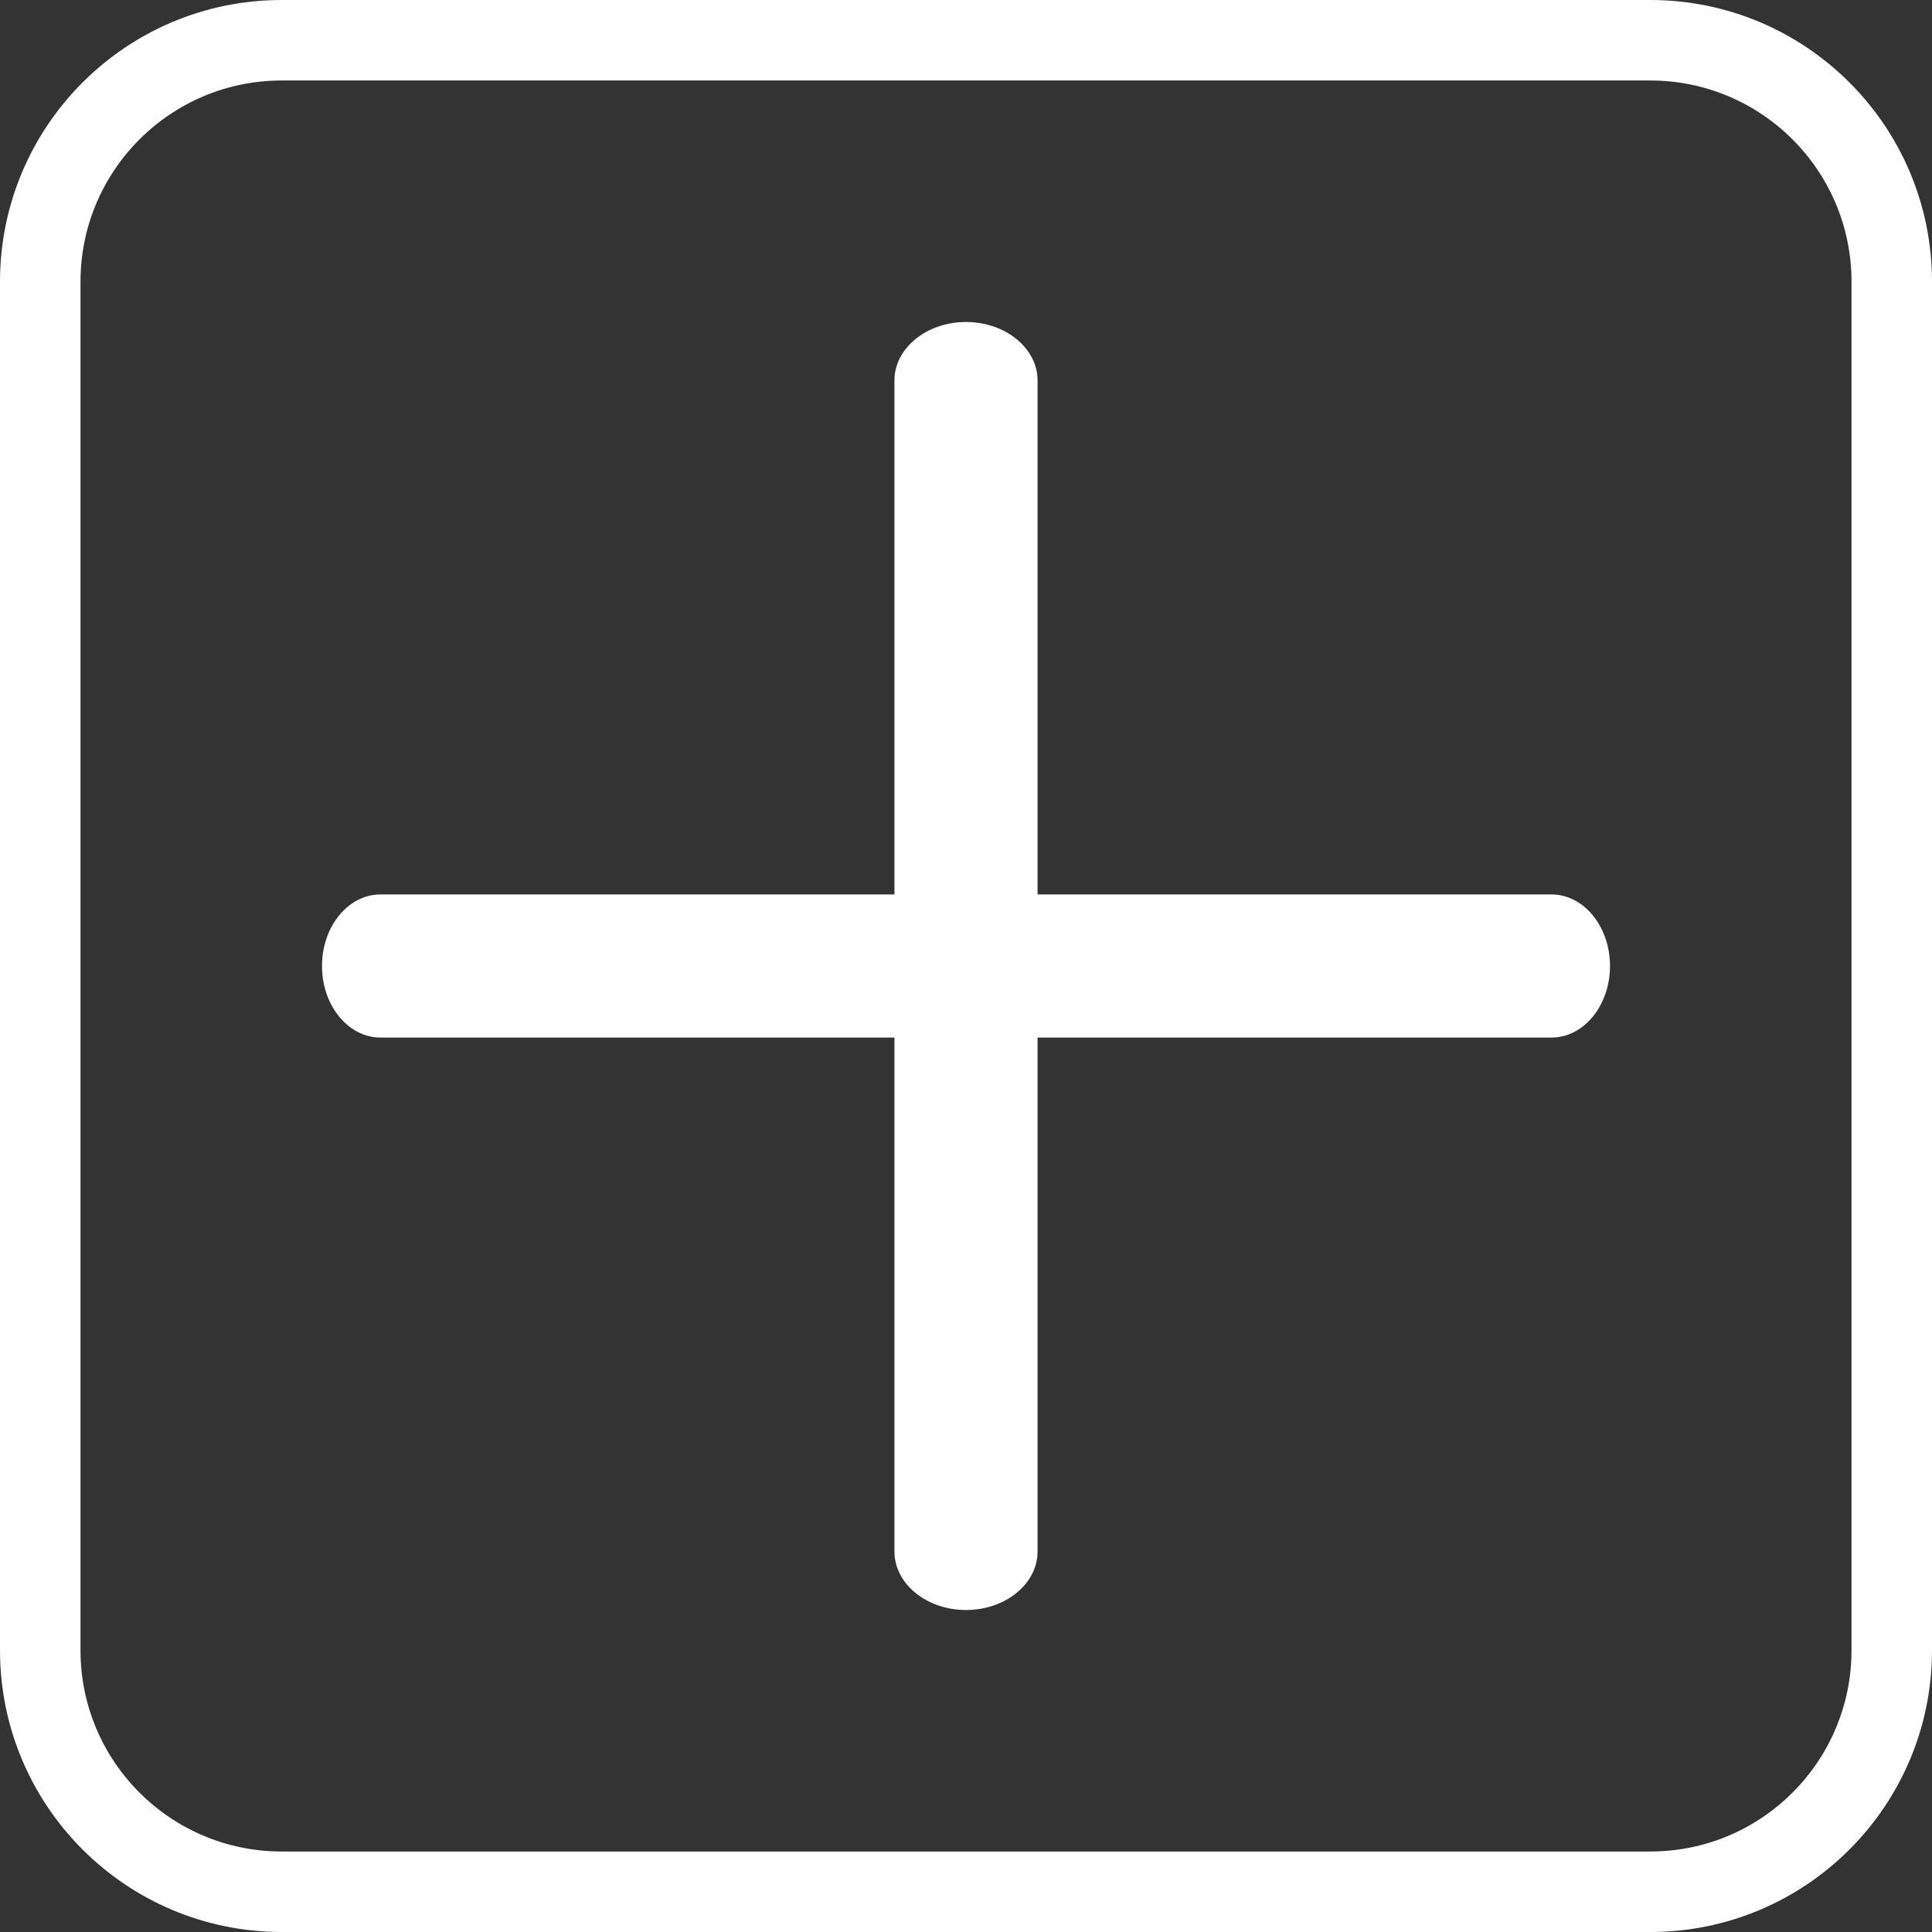
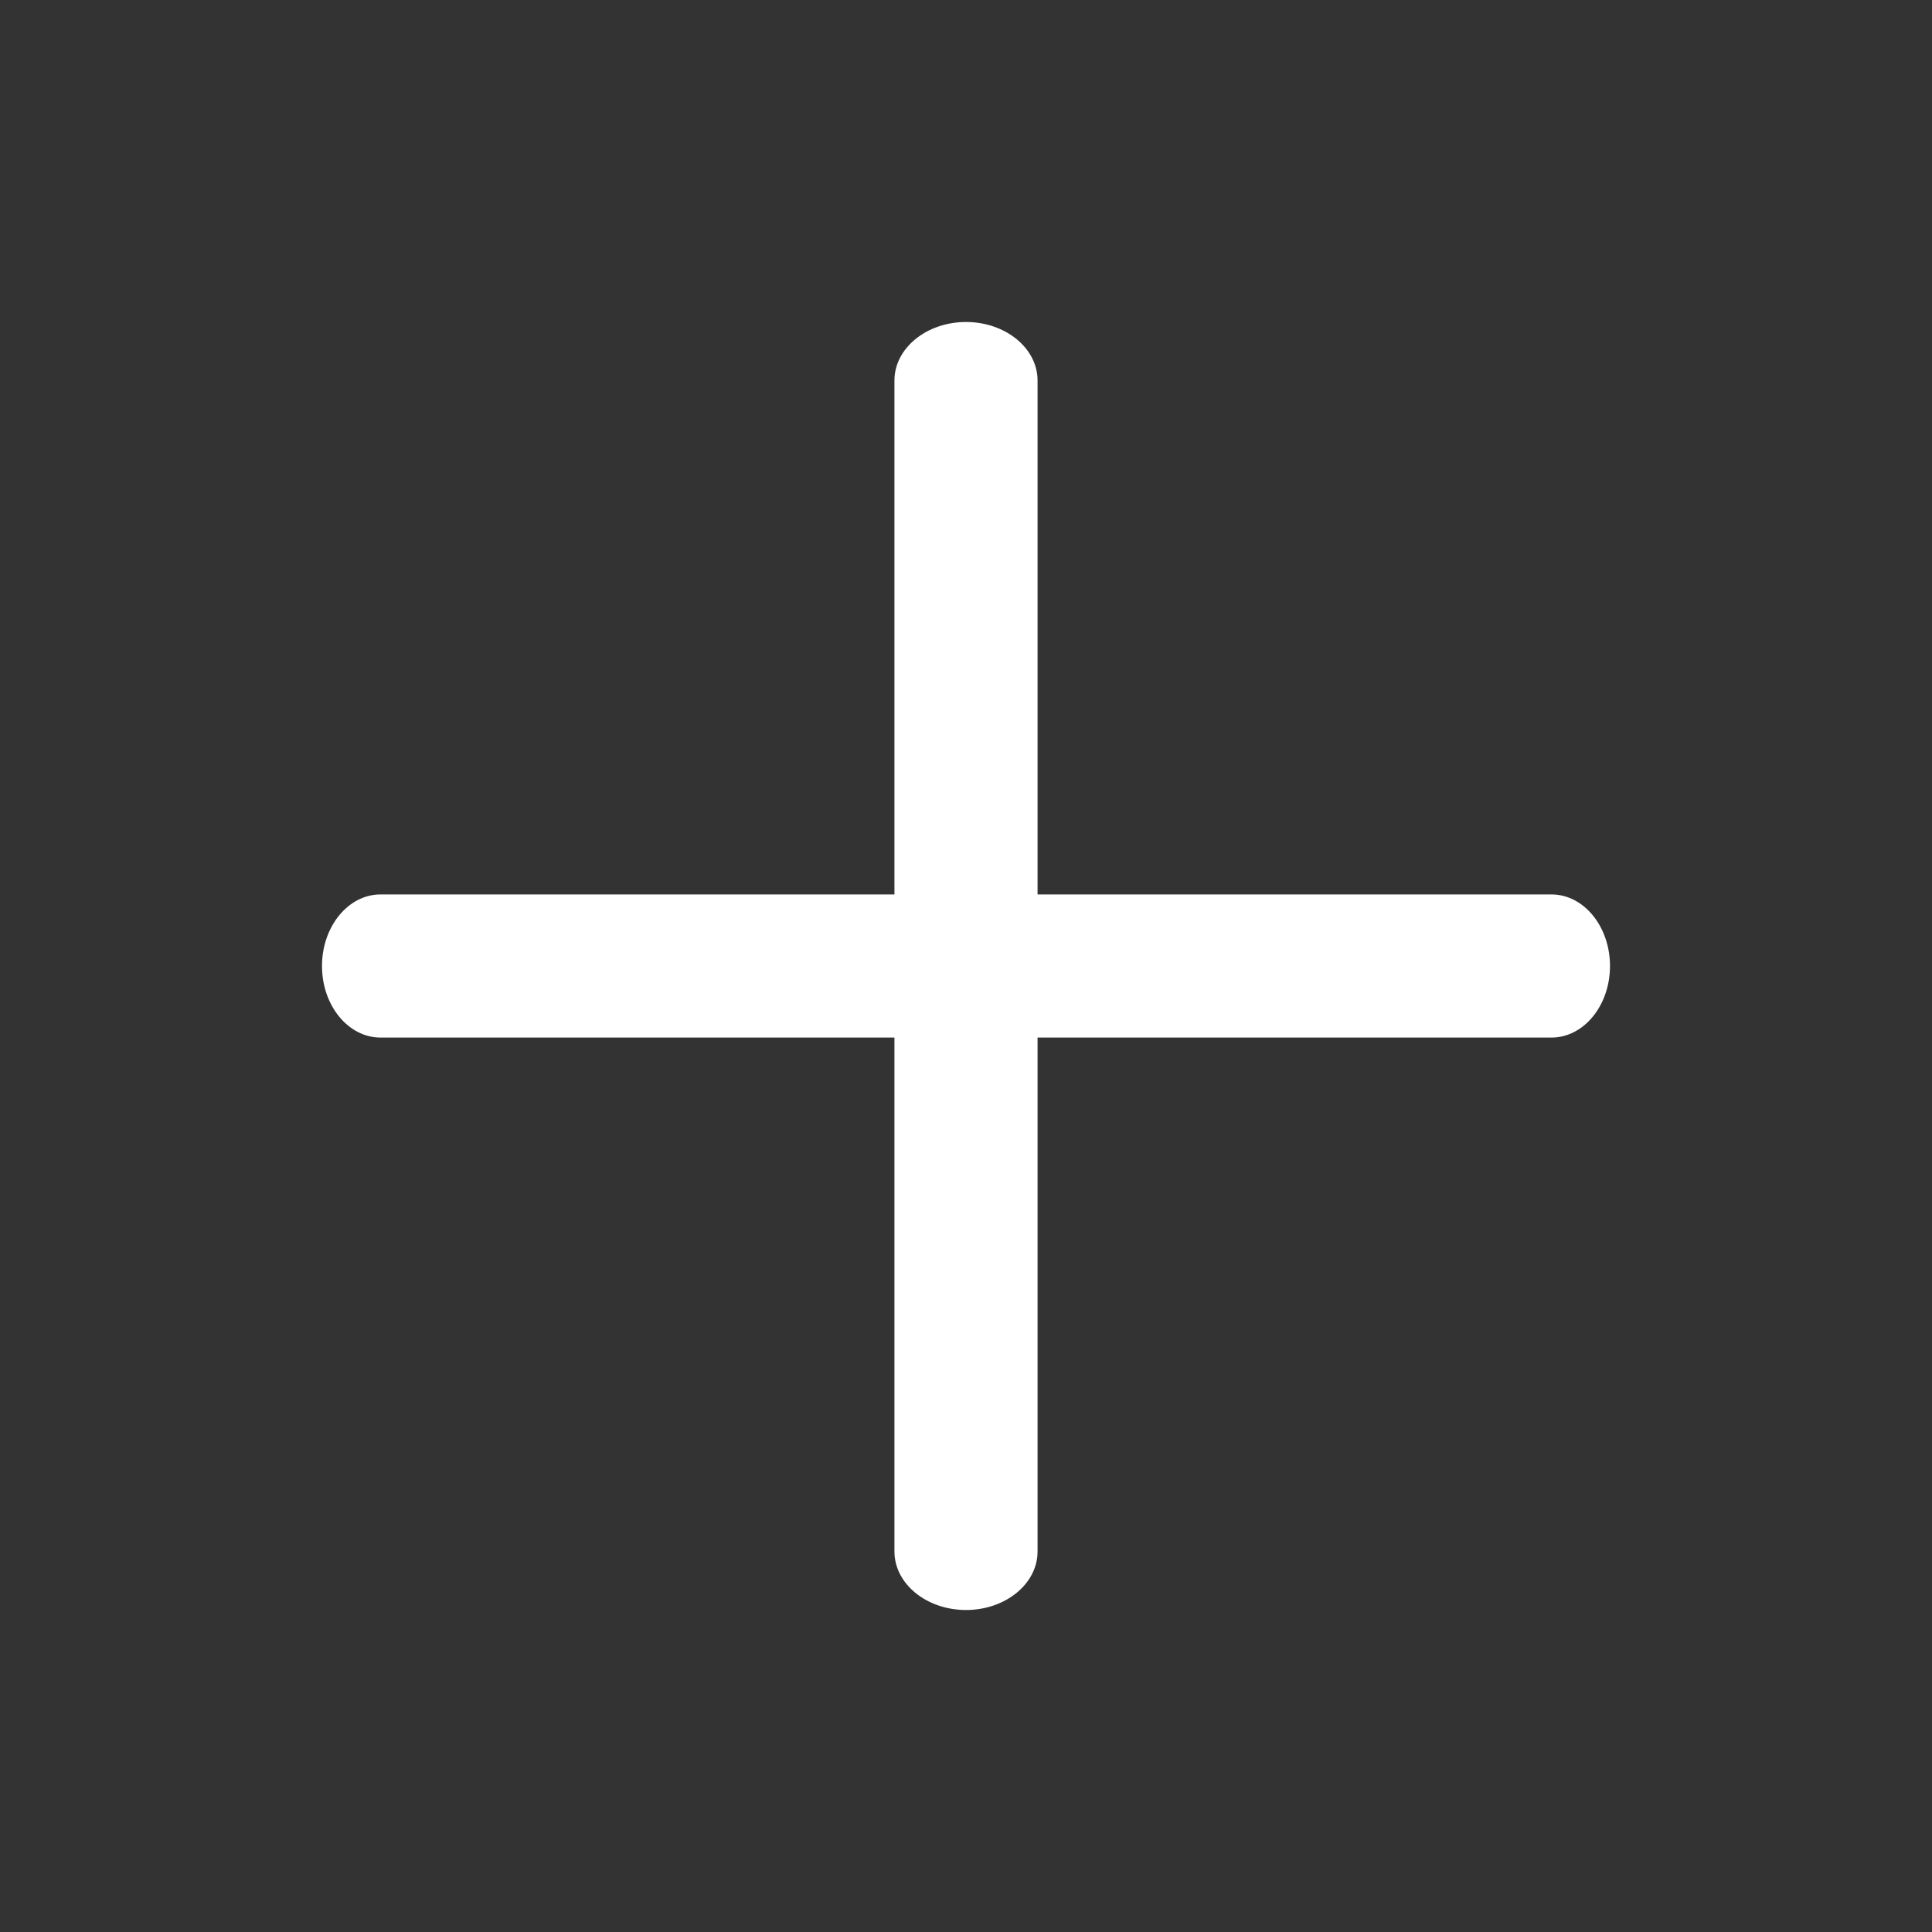
<svg xmlns="http://www.w3.org/2000/svg" width="24" height="24" viewBox="0 0 24 24" fill="none">
  <rect x="0" y="0" width="24" height="24" fill="#333333" stroke="none" />
  <g clip-path="url(#clip0_512_2)">
-     <path d="M20.5 0.5H3.5C1.843 0.5 0.5 1.843 0.5 3.5V20.5C0.5 22.157 1.843 23.5 3.5 23.5H20.5C22.157 23.5 23.5 22.157 23.5 20.5V3.5C23.5 1.843 22.157 0.5 20.5 0.5Z" stroke="white" />
    <path d="M12.889 11.111H19.273C19.674 11.111 20 11.509 20 12C20 12.491 19.674 12.889 19.273 12.889H12.889V19.273C12.889 19.674 12.491 20 12 20C11.509 20 11.111 19.674 11.111 19.273V12.889H4.727C4.326 12.889 4 12.491 4 12C4 11.509 4.326 11.111 4.727 11.111H11.111V4.727C11.111 4.326 11.509 4 12 4C12.491 4 12.889 4.326 12.889 4.727V11.111Z" fill="white" />
  </g>
  <defs>
    <clipPath id="clip0_512_2">
      <rect width="24" height="24" fill="white" />
    </clipPath>
  </defs>
</svg>